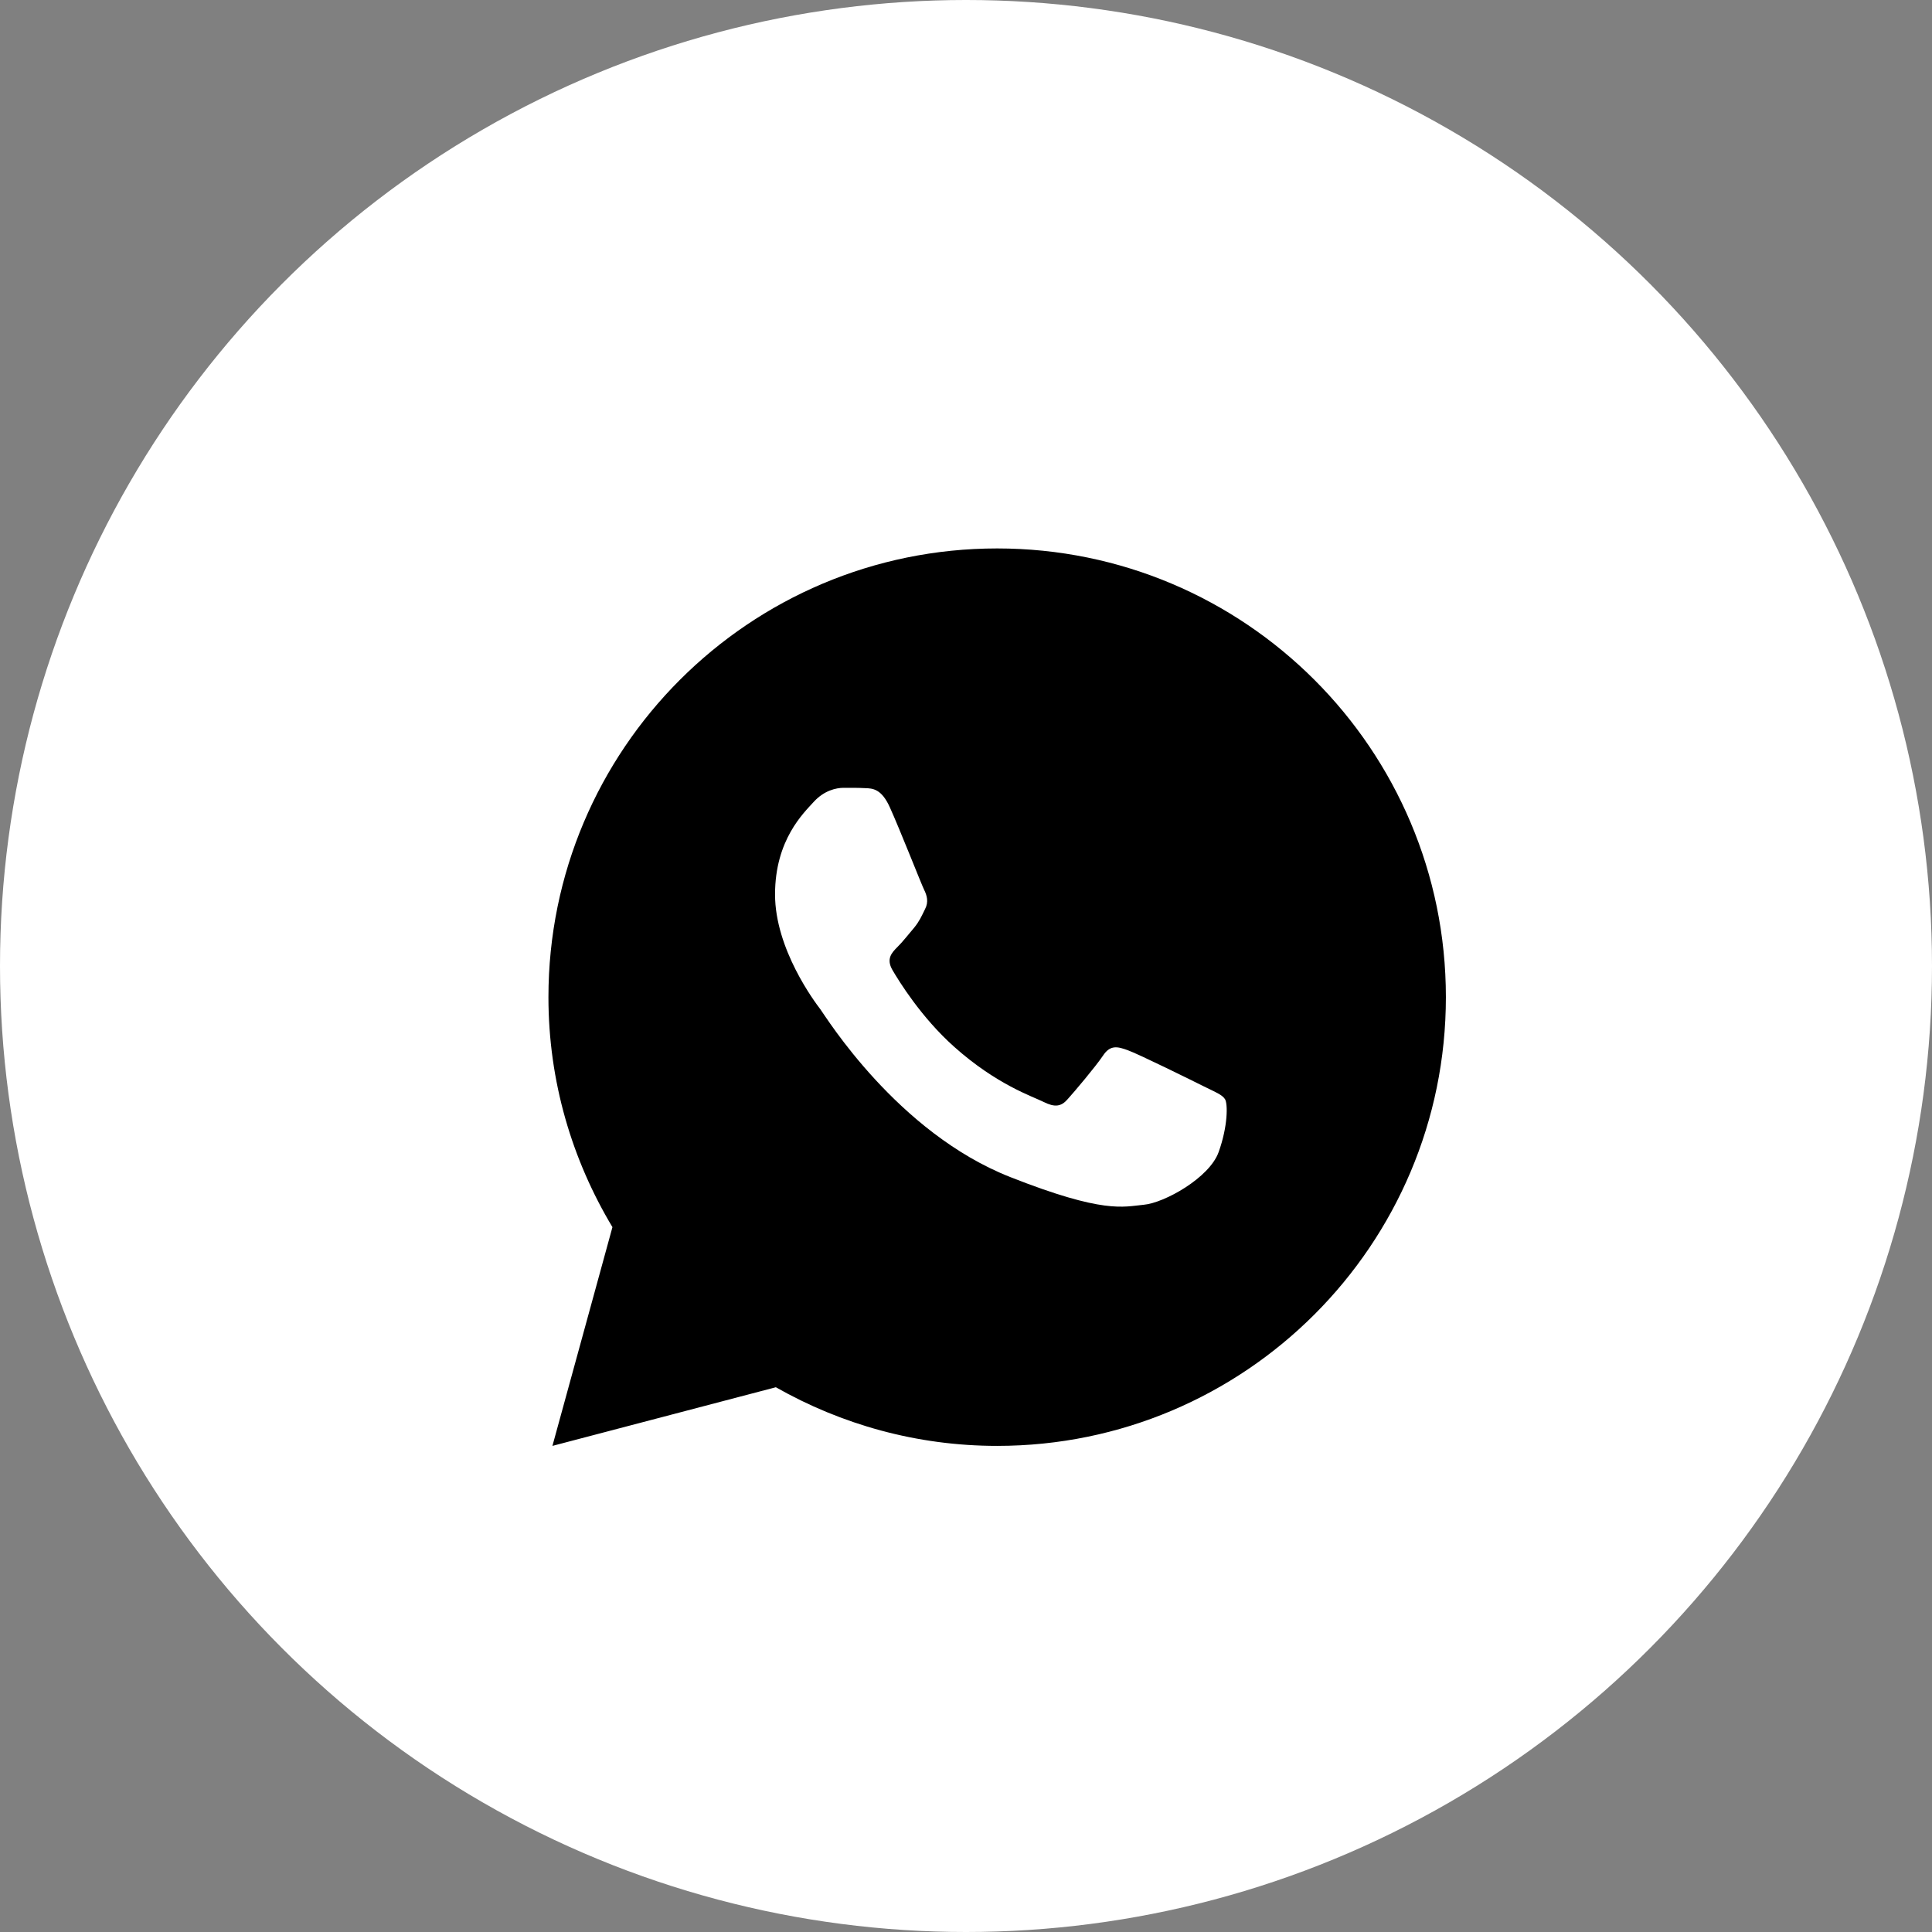
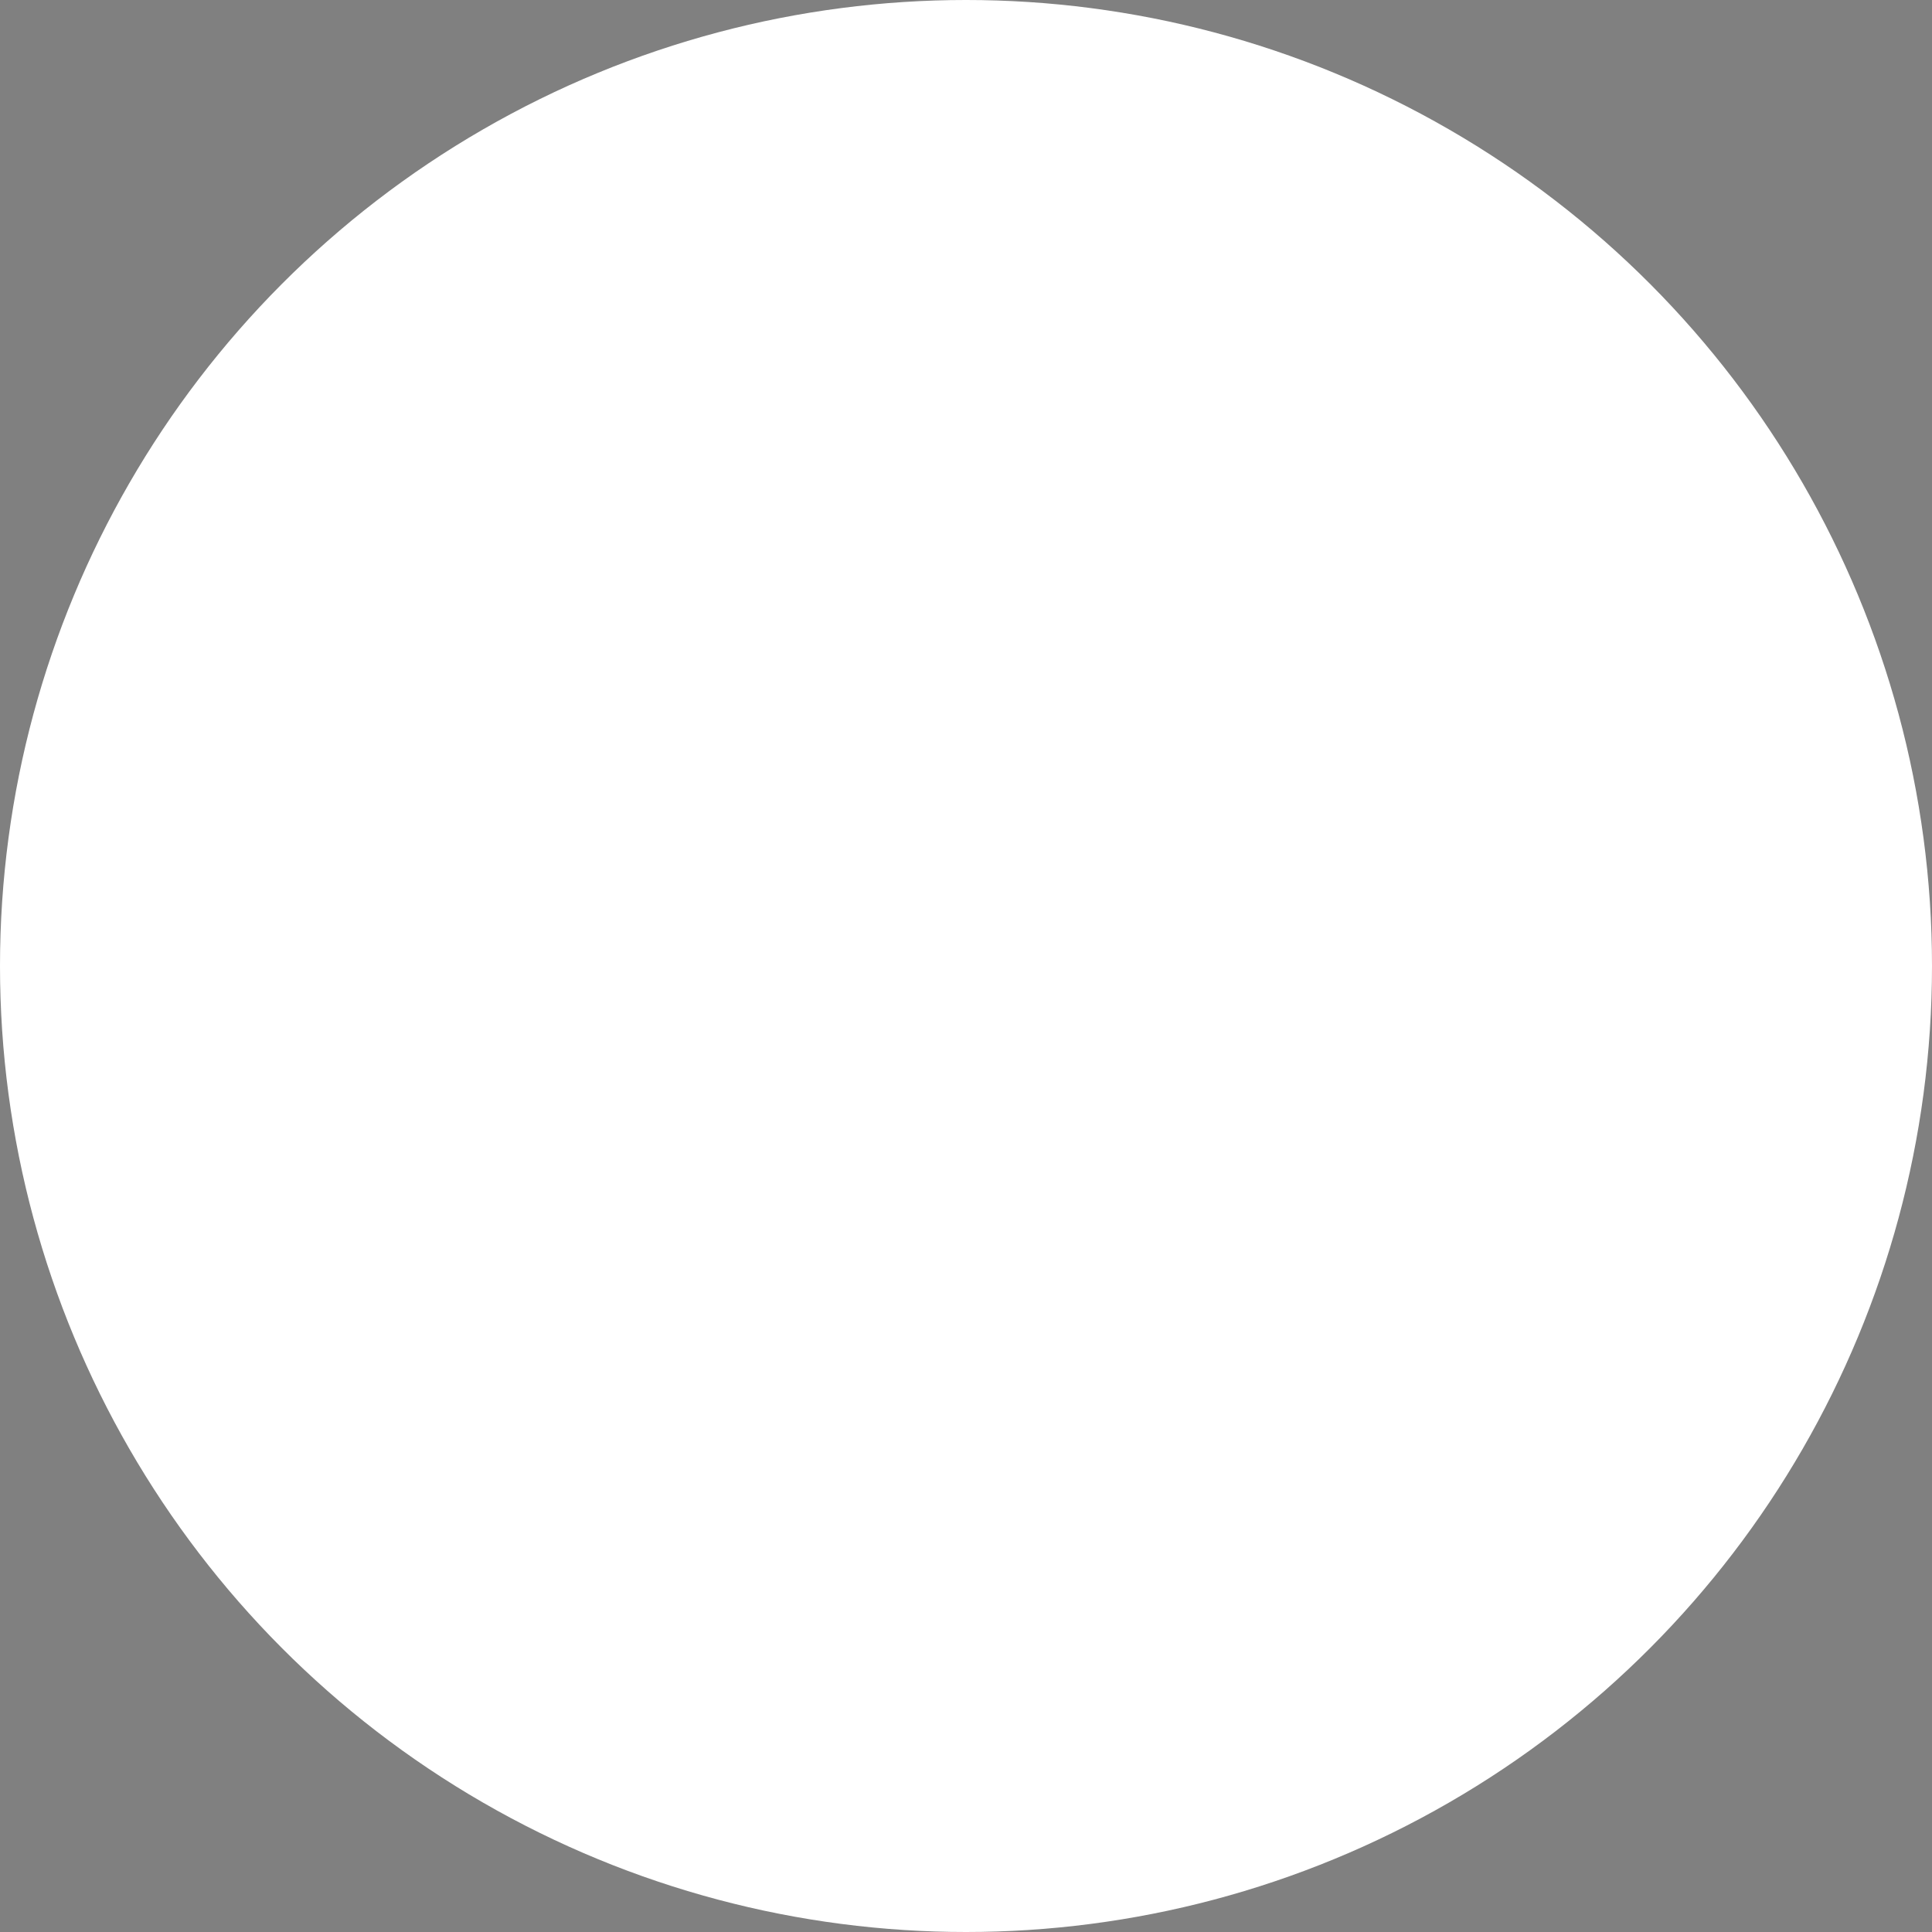
<svg xmlns="http://www.w3.org/2000/svg" width="31" height="31" viewBox="0 0 31 31" fill="none">
  <rect x="0" y="0" width="31" height="31" fill="#808080" stroke="none" />
  <circle cx="15.5" cy="15.5" r="15.5" fill="white" />
-   <path d="M16 8.8C12.024 8.8 8.8 12.024 8.8 16C8.8 17.351 9.179 18.61 9.827 19.69L8.864 23.2L12.449 22.259C13.498 22.855 14.708 23.2 16 23.2C19.976 23.2 23.2 19.976 23.2 16C23.2 12.024 19.976 8.8 16 8.8ZM13.536 12.641C13.652 12.641 13.773 12.64 13.877 12.646C14.005 12.649 14.145 12.658 14.278 12.954C14.438 13.306 14.784 14.188 14.828 14.277C14.873 14.367 14.904 14.472 14.842 14.589C14.783 14.709 14.753 14.781 14.666 14.888C14.577 14.991 14.479 15.119 14.398 15.197C14.309 15.287 14.216 15.384 14.319 15.563C14.423 15.741 14.781 16.325 15.311 16.797C15.992 17.405 16.567 17.592 16.745 17.681C16.924 17.771 17.028 17.757 17.131 17.637C17.237 17.52 17.577 17.118 17.697 16.94C17.814 16.761 17.933 16.792 18.095 16.851C18.26 16.909 19.136 17.341 19.315 17.431C19.494 17.52 19.611 17.564 19.656 17.637C19.702 17.712 19.703 18.069 19.554 18.485C19.406 18.901 18.678 19.303 18.352 19.331C18.023 19.362 17.715 19.48 16.211 18.887C14.396 18.173 13.252 16.314 13.163 16.194C13.073 16.077 12.436 15.228 12.436 14.352C12.436 13.473 12.897 13.043 13.059 12.864C13.223 12.685 13.415 12.641 13.536 12.641Z" fill="black" />
</svg>